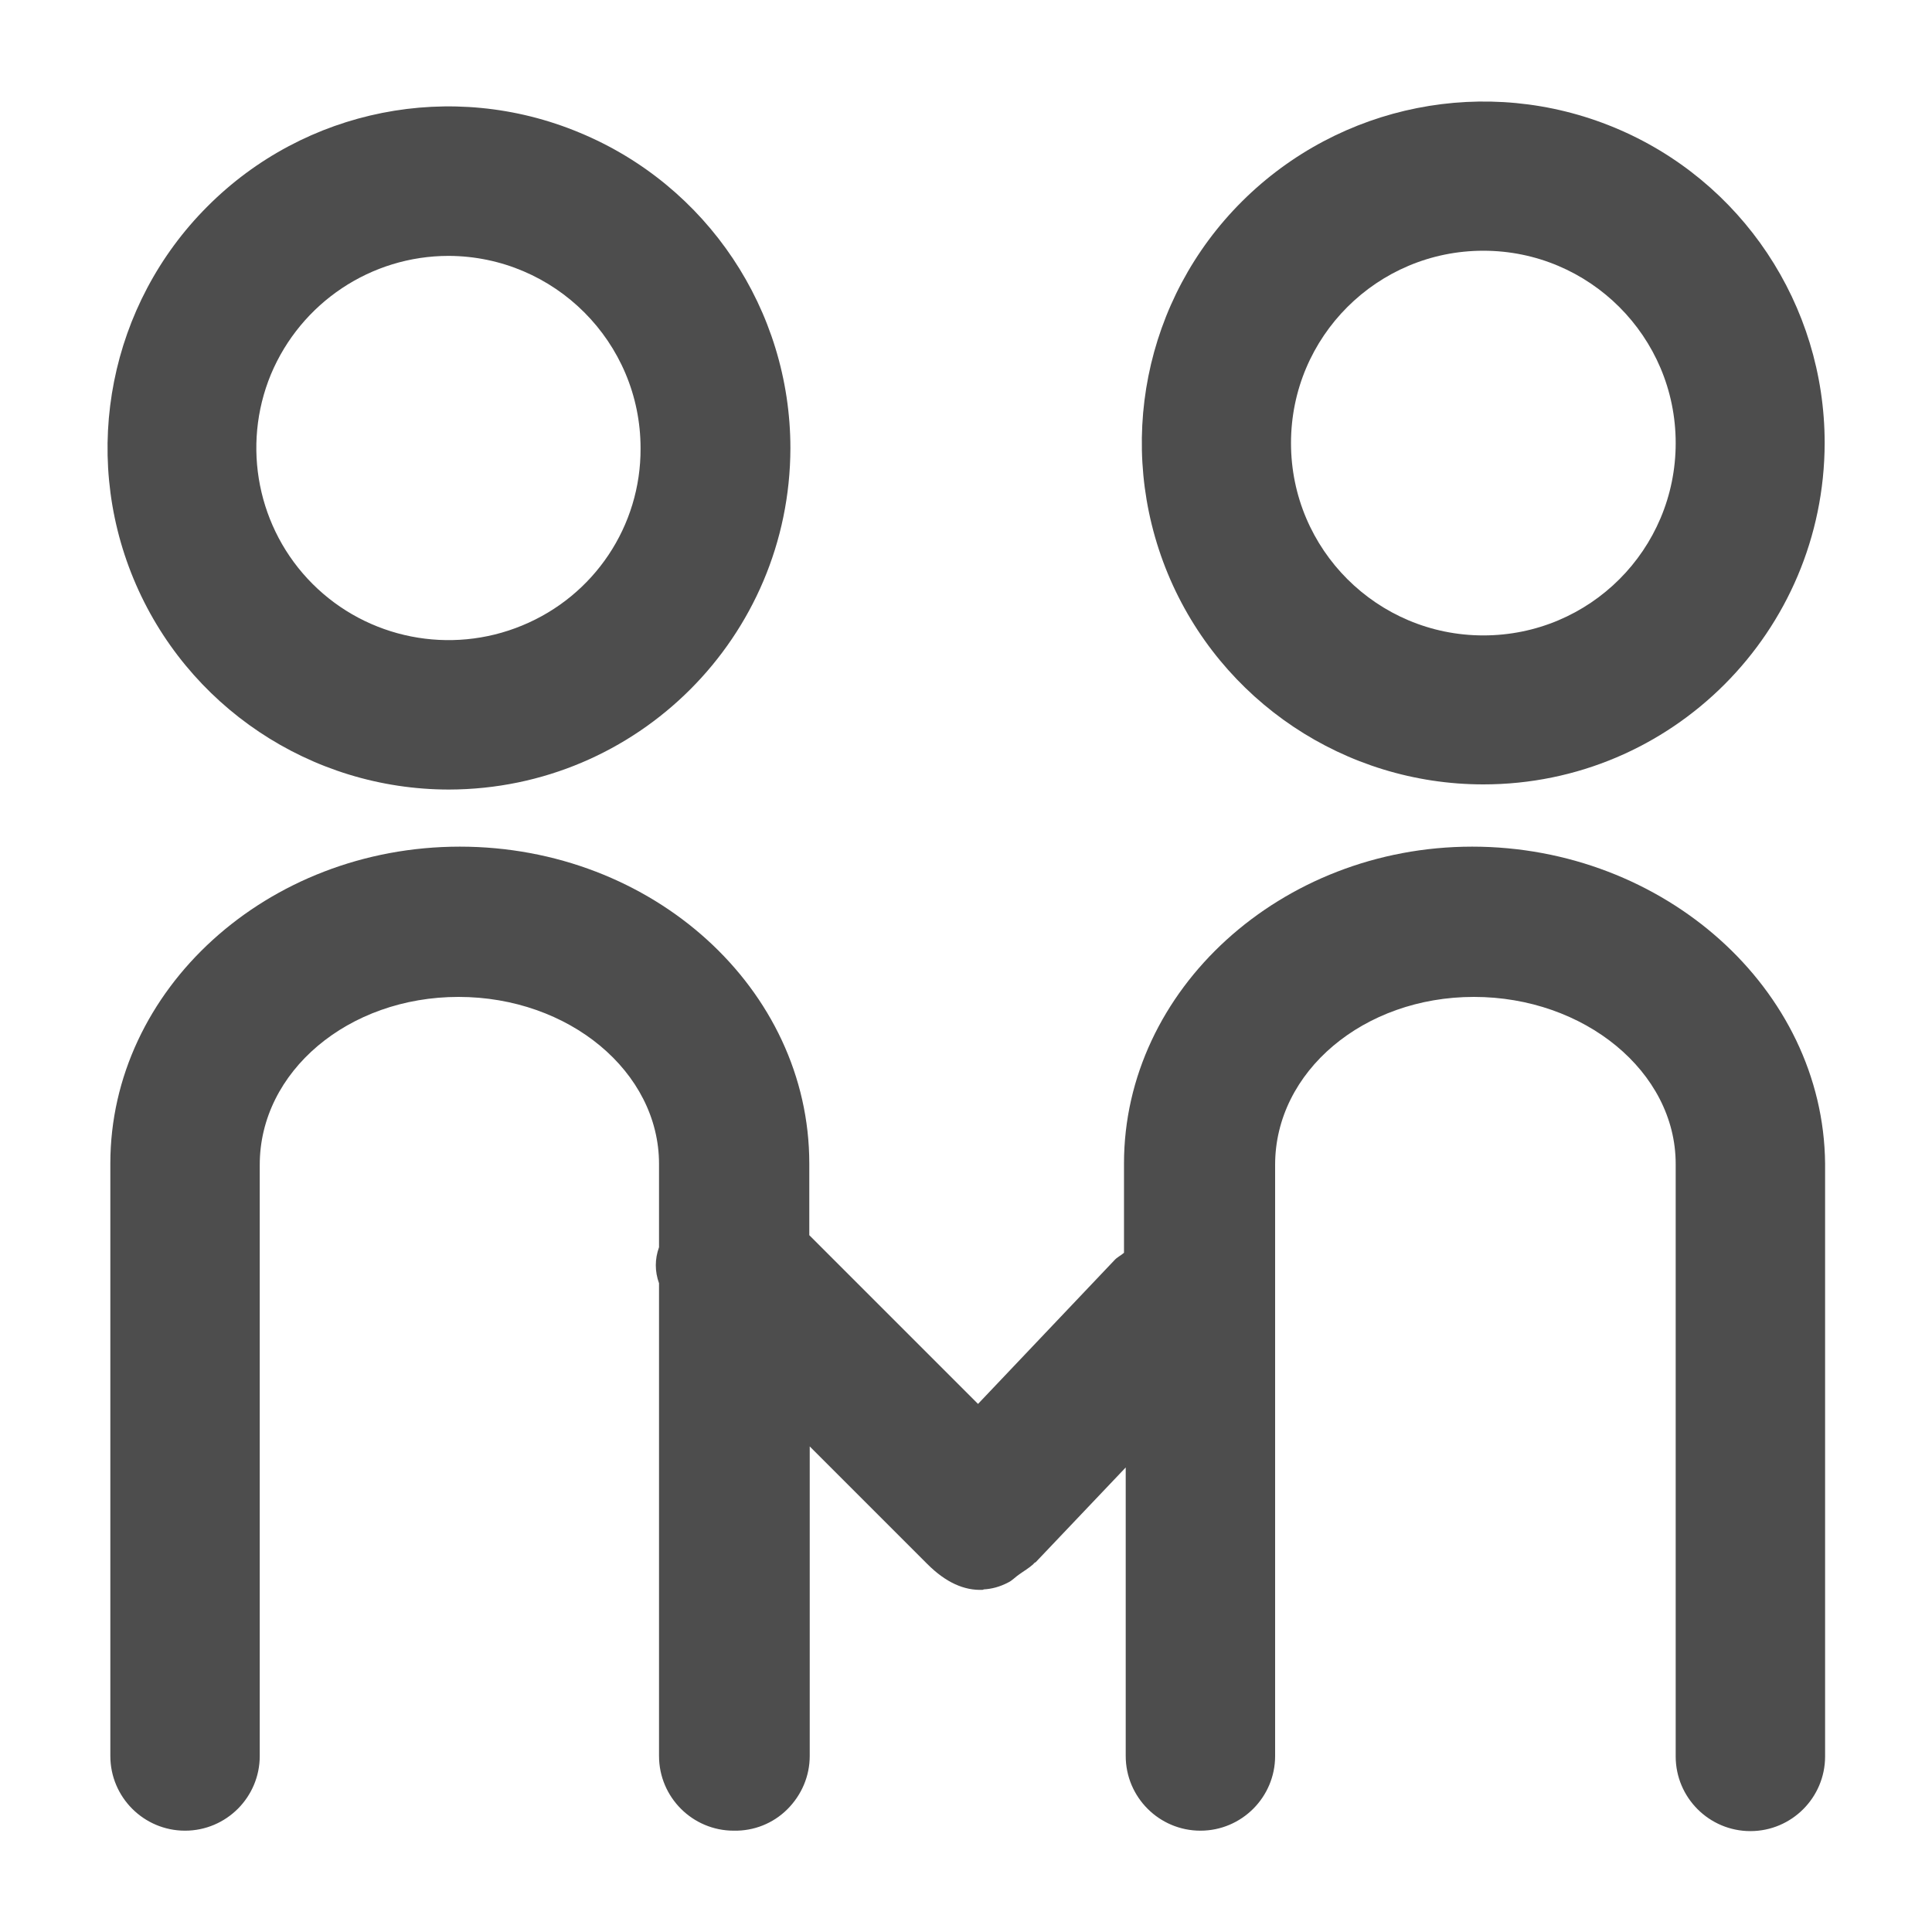
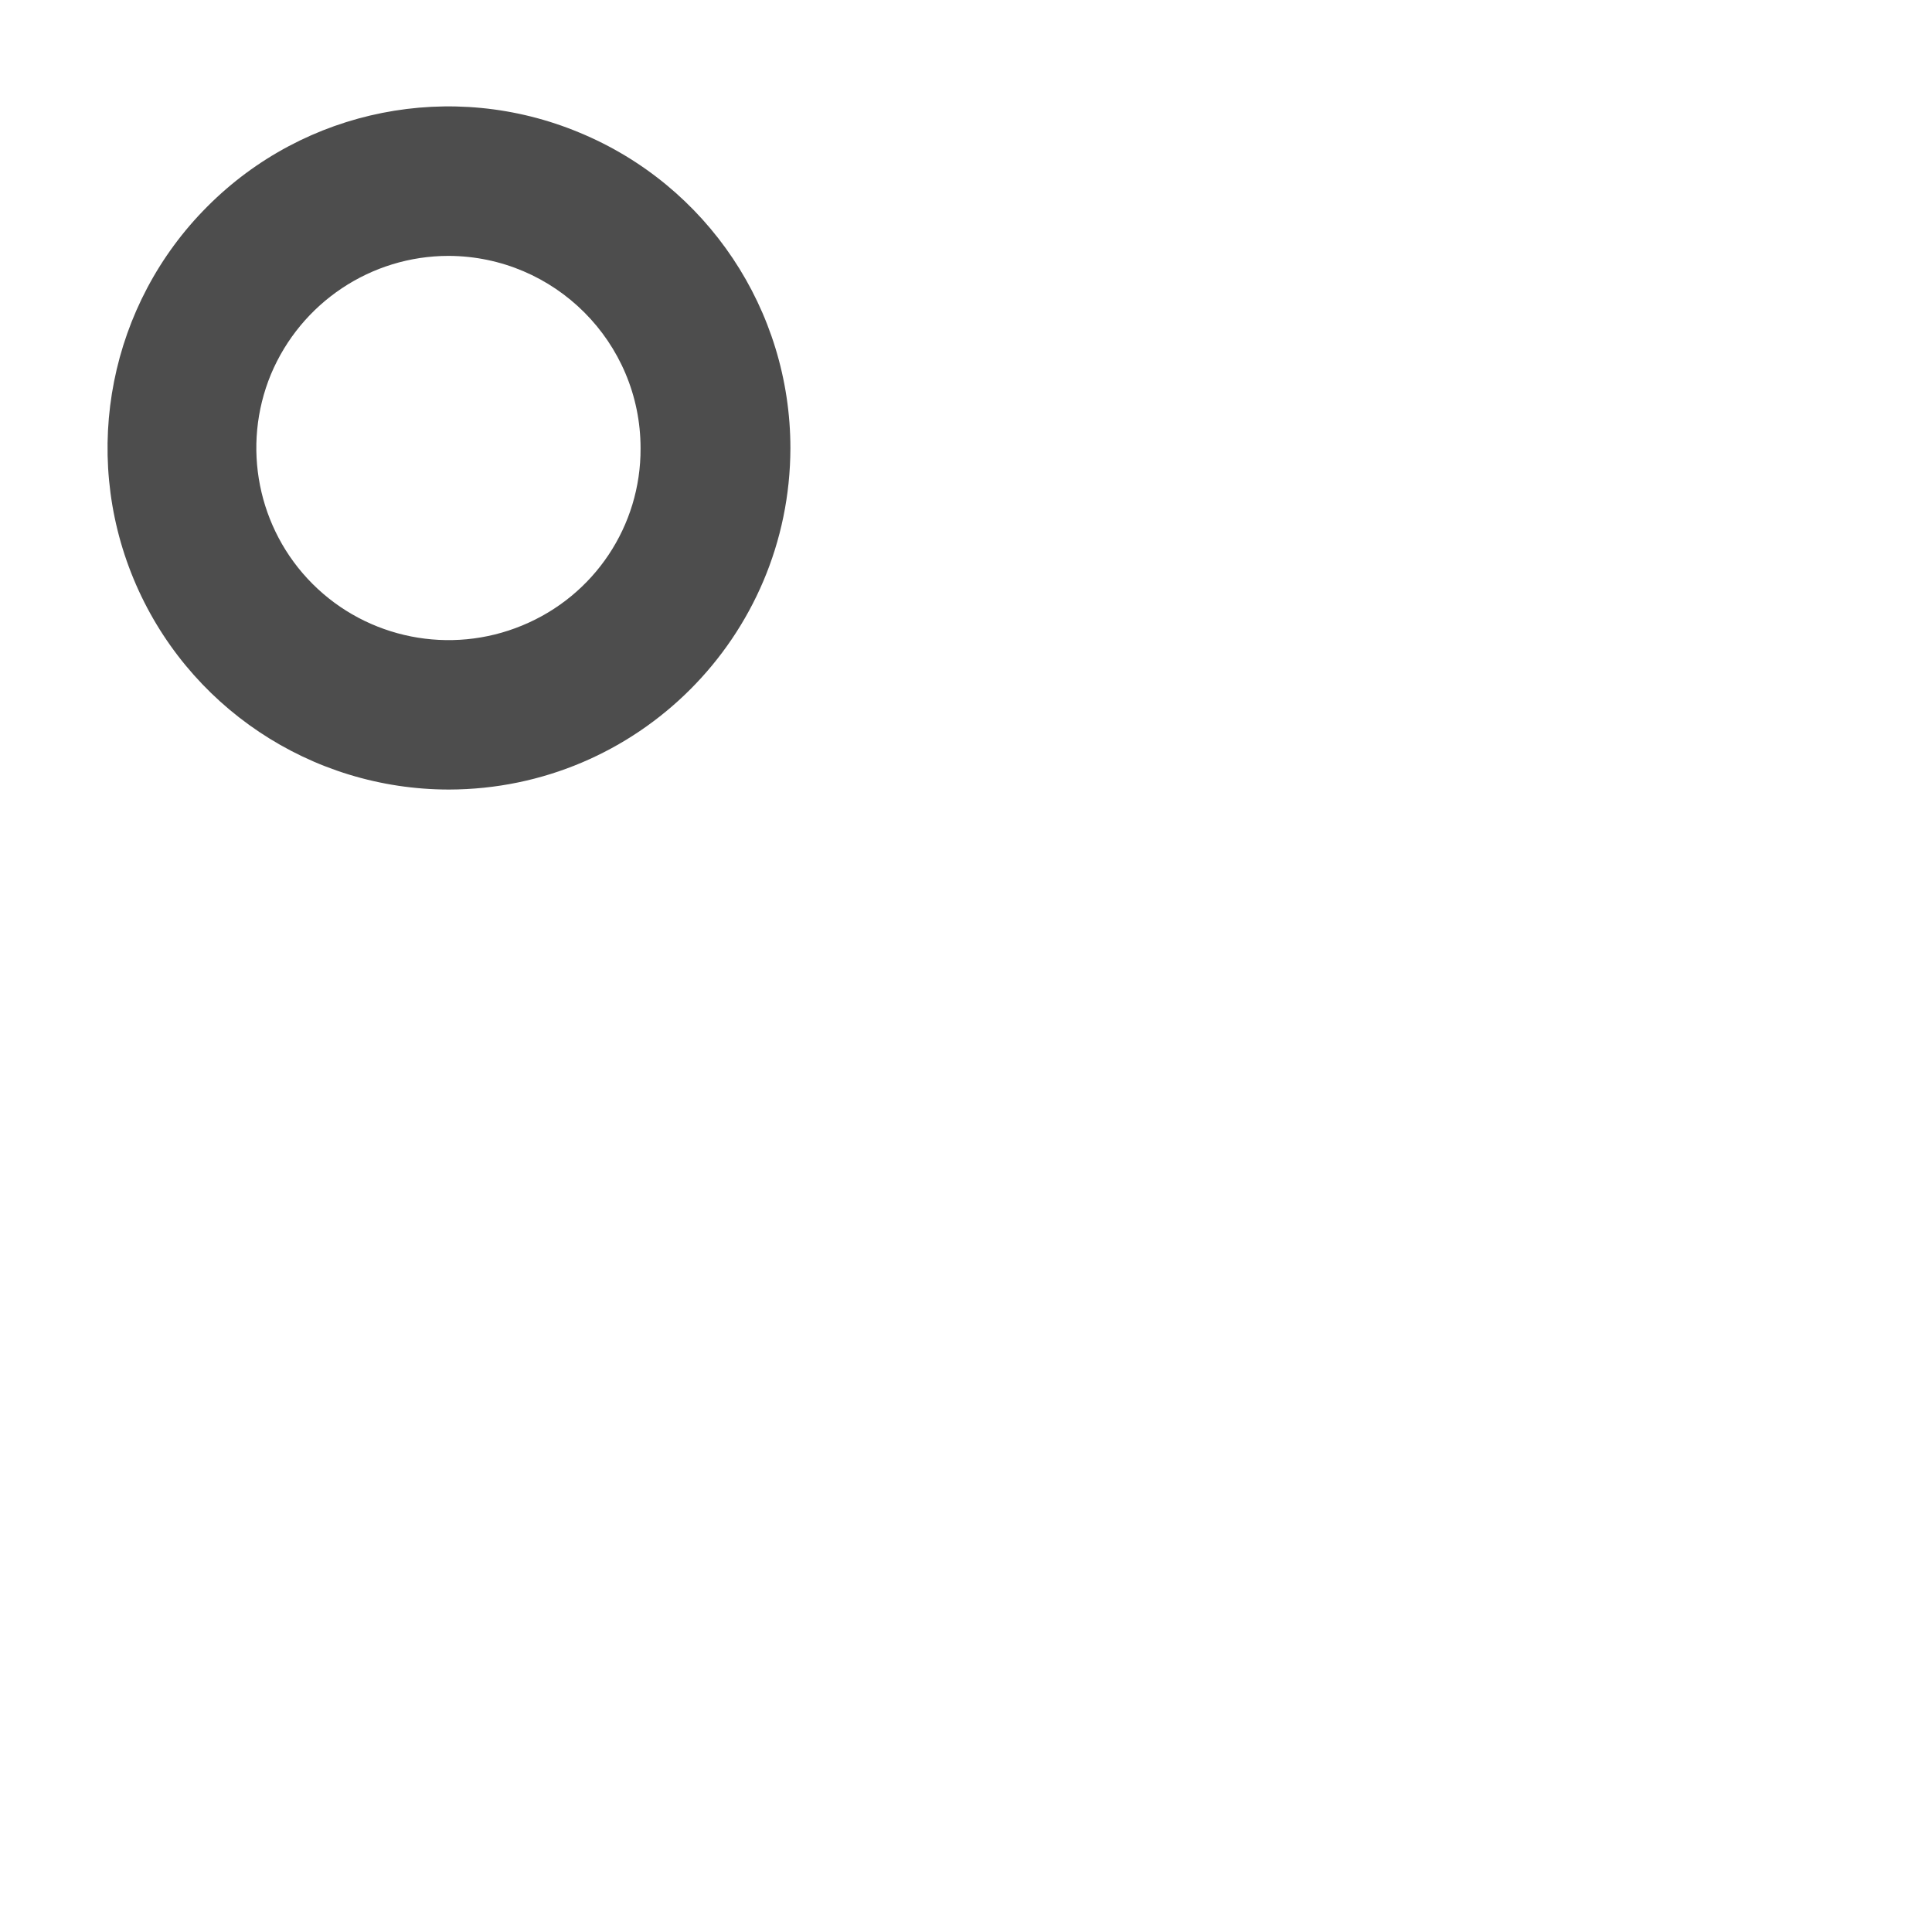
<svg xmlns="http://www.w3.org/2000/svg" version="1.1" id="图层_1" x="0px" y="0px" viewBox="0 0 45 45" style="enable-background:new 0 0 45 45;" xml:space="preserve">
  <style type="text/css">
	.st0{fill:#0047A9;}
	.st1{fill:#FFFFFF;}
	.st2{fill:#4D4D4D;}
	.st3{fill:#FFFFFF;stroke:#4D4D4D;stroke-miterlimit:10;}
	.st4{fill:#E6E6E6;}
	.st5{opacity:0.8;fill:#B3B3B3;}
	.st6{opacity:0.8;fill:#999999;}
	.st7{fill:#FFFFFF;stroke:#4D4D4D;stroke-width:1;stroke-miterlimit:10;}
	.st8{opacity:0.1;fill:#E6E6E6;}
	.st9{opacity:0.3;fill:#B3B3B3;}
	.st10{opacity:0.5;fill:#999999;}
	.st11{fill-rule:evenodd;clip-rule:evenodd;fill:#4D4D4D;}
	.st12{fill-rule:evenodd;clip-rule:evenodd;fill:#FFFFFF;}
	.st13{fill:#006ACD;}
	.st14{fill:#001E5A;}
	.st15{fill:#00337C;}
	.st16{fill:#00479D;}
	.st17{fill:#008DFF;}
</style>
  <g>
    <path class="st2" d="M13.5,3.09C10.53,1.85,7.1,2.53,4.83,4.81c-2.27,2.27-2.95,5.7-1.72,8.67c1.23,2.97,4.13,4.91,7.35,4.91   c4.39-0.01,7.94-3.56,7.95-7.95C18.41,7.22,16.47,4.32,13.5,3.09z M12.16,14.57c-1.67,0.69-3.6,0.31-4.88-0.97   s-1.66-3.21-0.97-4.88c0.7-1.67,2.33-2.76,4.14-2.76c2.47,0.01,4.47,2.01,4.47,4.48C14.93,12.25,13.84,13.88,12.16,14.57z" />
    <g>
-       <path class="st2" d="M34.55,18.27c4.39,0,7.94-3.56,7.95-7.95c0-3.22-1.93-6.12-4.9-7.35c-2.97-1.23-6.39-0.55-8.67,1.72    s-2.96,5.69-1.73,8.67C28.43,16.33,31.33,18.27,34.55,18.27z M34.55,5.84c2.47,0,4.48,2,4.48,4.48s-2,4.48-4.48,4.48    c-2.47,0-4.48-2-4.48-4.48S32.08,5.84,34.55,5.84z" />
-       <path class="st2" d="M34.29,19.72c-4.45,0-8.11,3.33-8.11,7.38v2.08c-0.08,0.07-0.16,0.1-0.23,0.18l-3.17,3.34l-3.93-3.93V27.1    c0-4.07-3.65-7.38-8.14-7.38c-4.49,0-8.14,3.33-8.14,7.38v13.8c0,0.96,0.78,1.74,1.74,1.74c0.96,0,1.74-0.78,1.74-1.74V27.13    c0-2.17,2.06-3.91,4.63-3.91c2.57,0,4.67,1.74,4.67,3.89v1.94c-0.1,0.28-0.1,0.56,0,0.84V40.9c0,0.96,0.78,1.74,1.74,1.74    c0.47,0.01,0.92-0.17,1.25-0.5c0.33-0.33,0.52-0.77,0.52-1.24v-7.21l2.74,2.74c0.43,0.43,0.86,0.62,1.29,0.6    c0.01,0,0.01,0,0.02-0.01c0.19-0.01,0.38-0.06,0.57-0.16c0.09-0.04,0.17-0.13,0.26-0.19c0.11-0.08,0.22-0.14,0.33-0.24    c0.01-0.01,0.01-0.02,0.03-0.03c0.01-0.01,0.01-0.01,0.02-0.01l2.1-2.21v6.72c0,0.96,0.78,1.74,1.74,1.74    c0.96,0,1.74-0.78,1.74-1.74V27.13c0-2.17,2.06-3.91,4.63-3.91c2.57,0,4.7,1.74,4.7,3.89v13.8c0,0.96,0.78,1.74,1.74,1.74    c0.96,0,1.74-0.78,1.74-1.74V27.1C42.47,23.03,38.75,19.72,34.29,19.72z" />
-     </g>
+       </g>
  </g>
</svg>